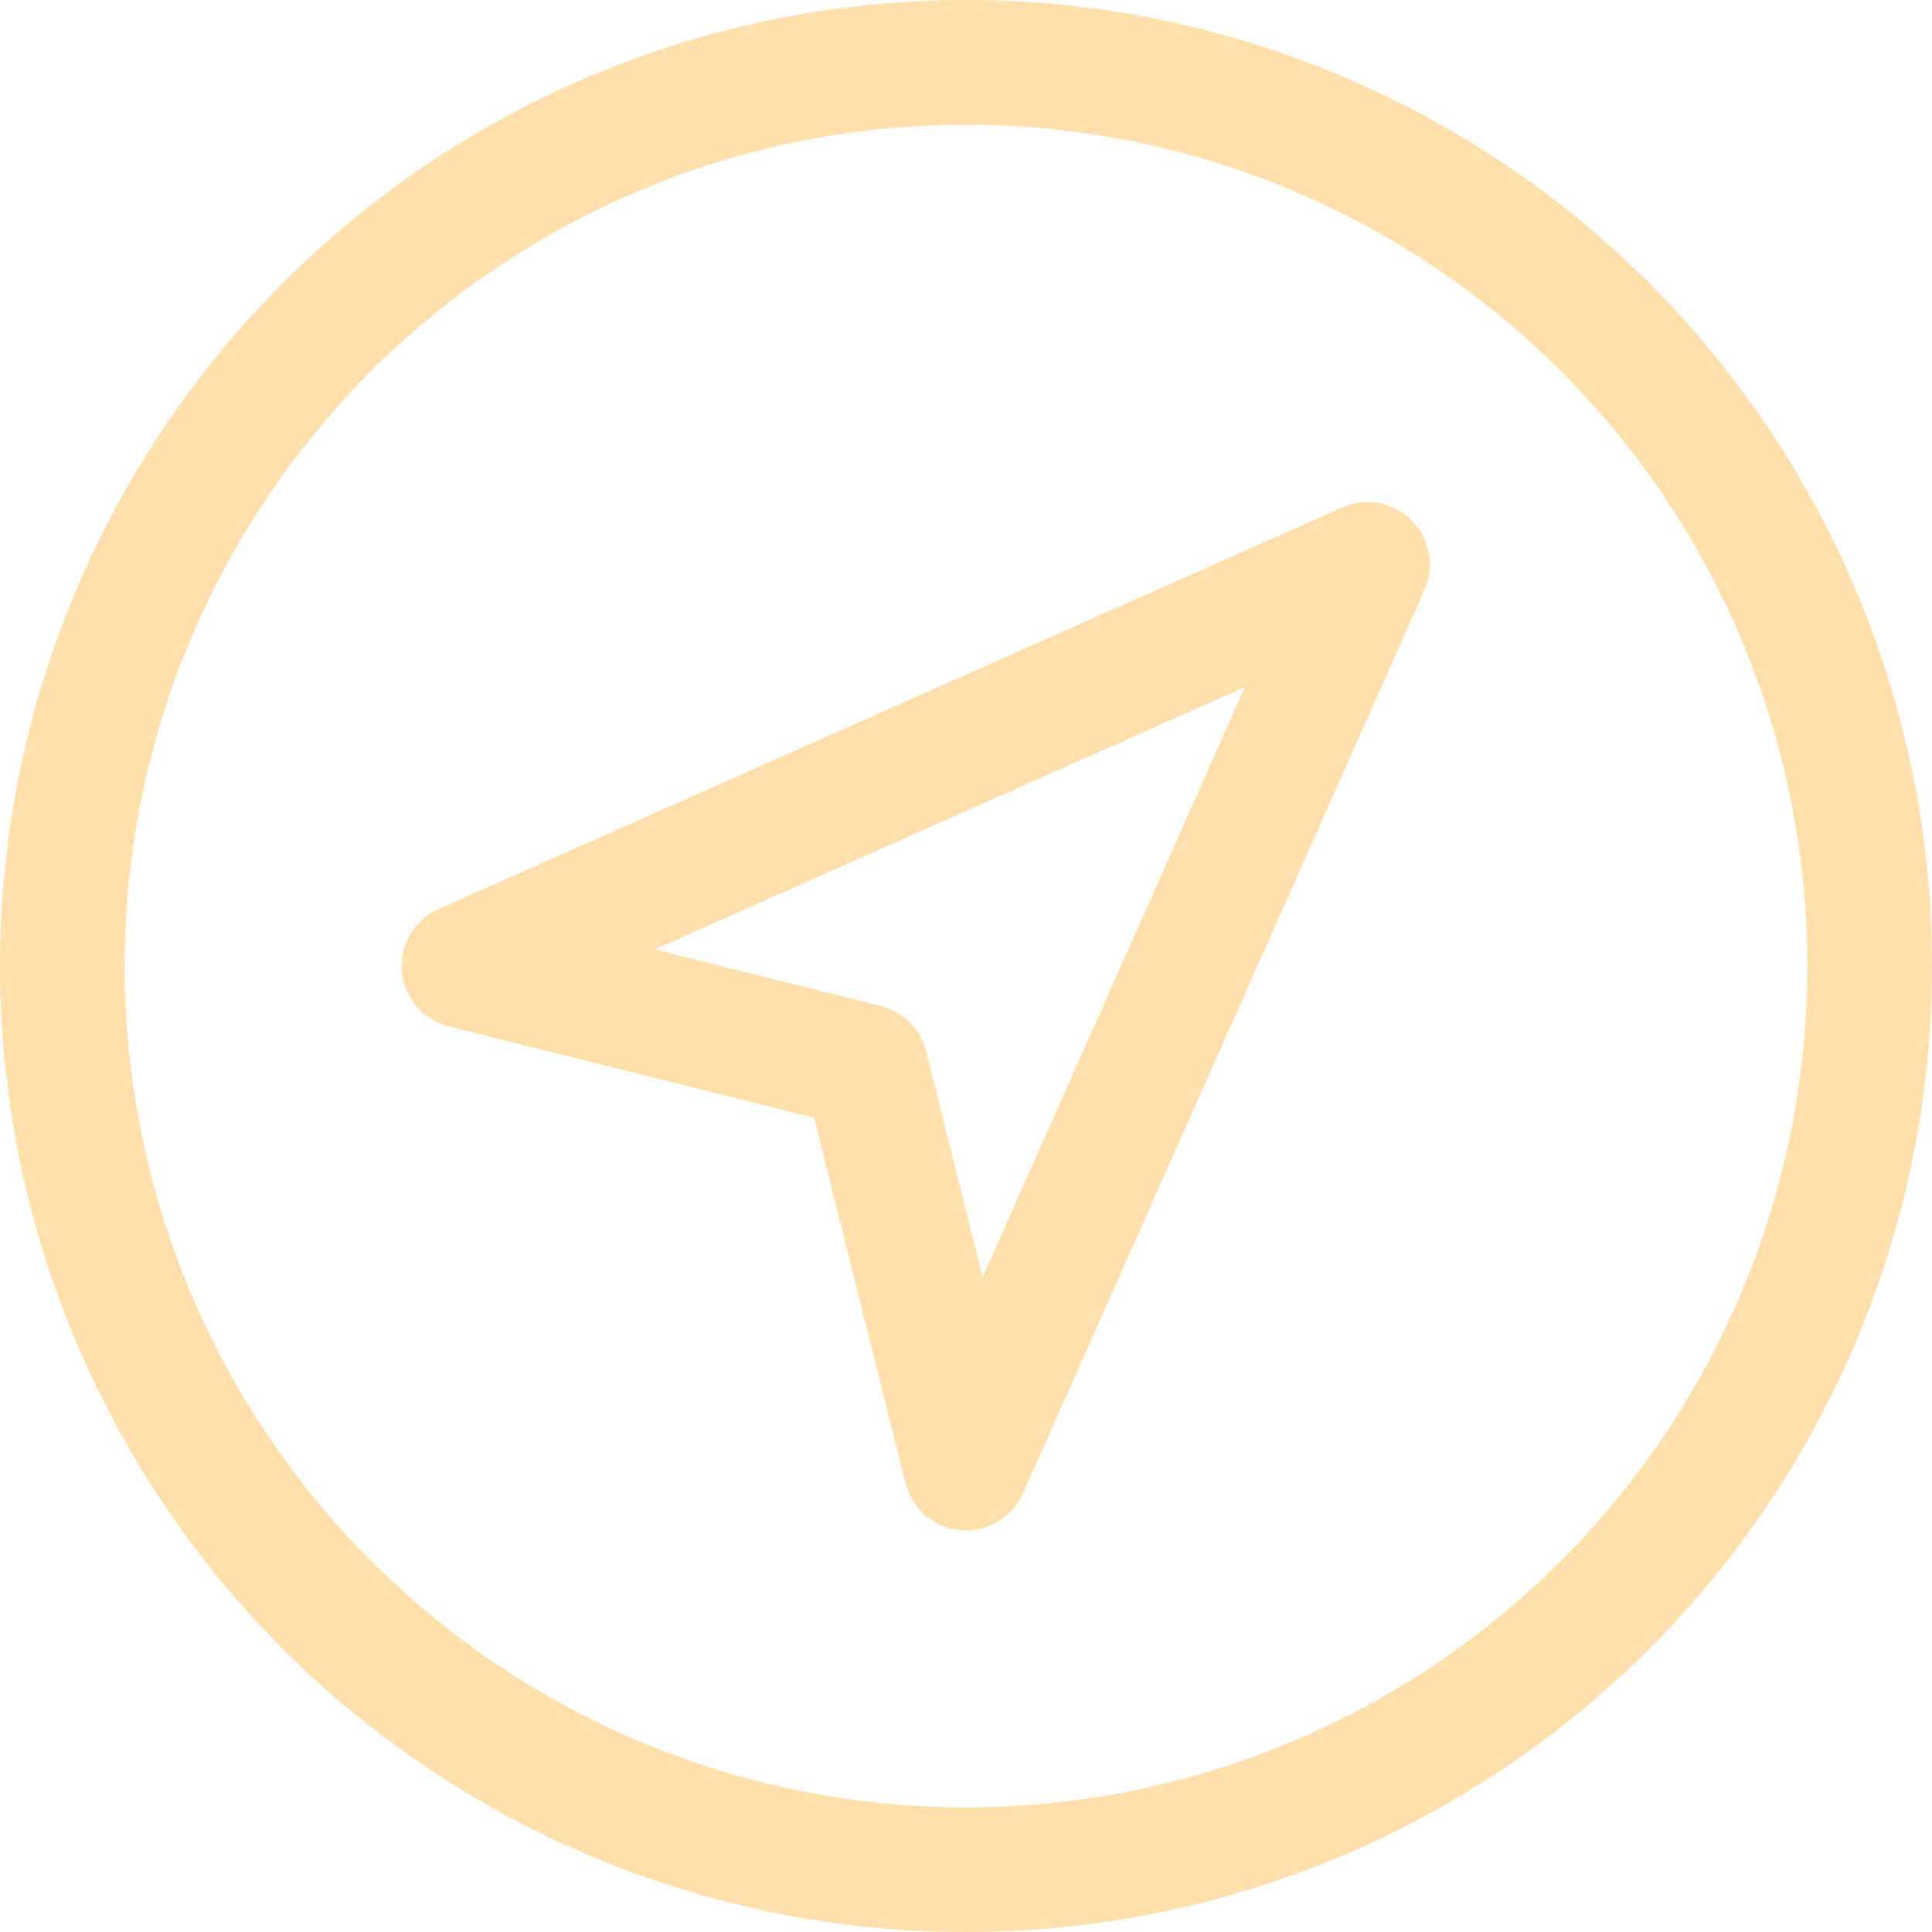
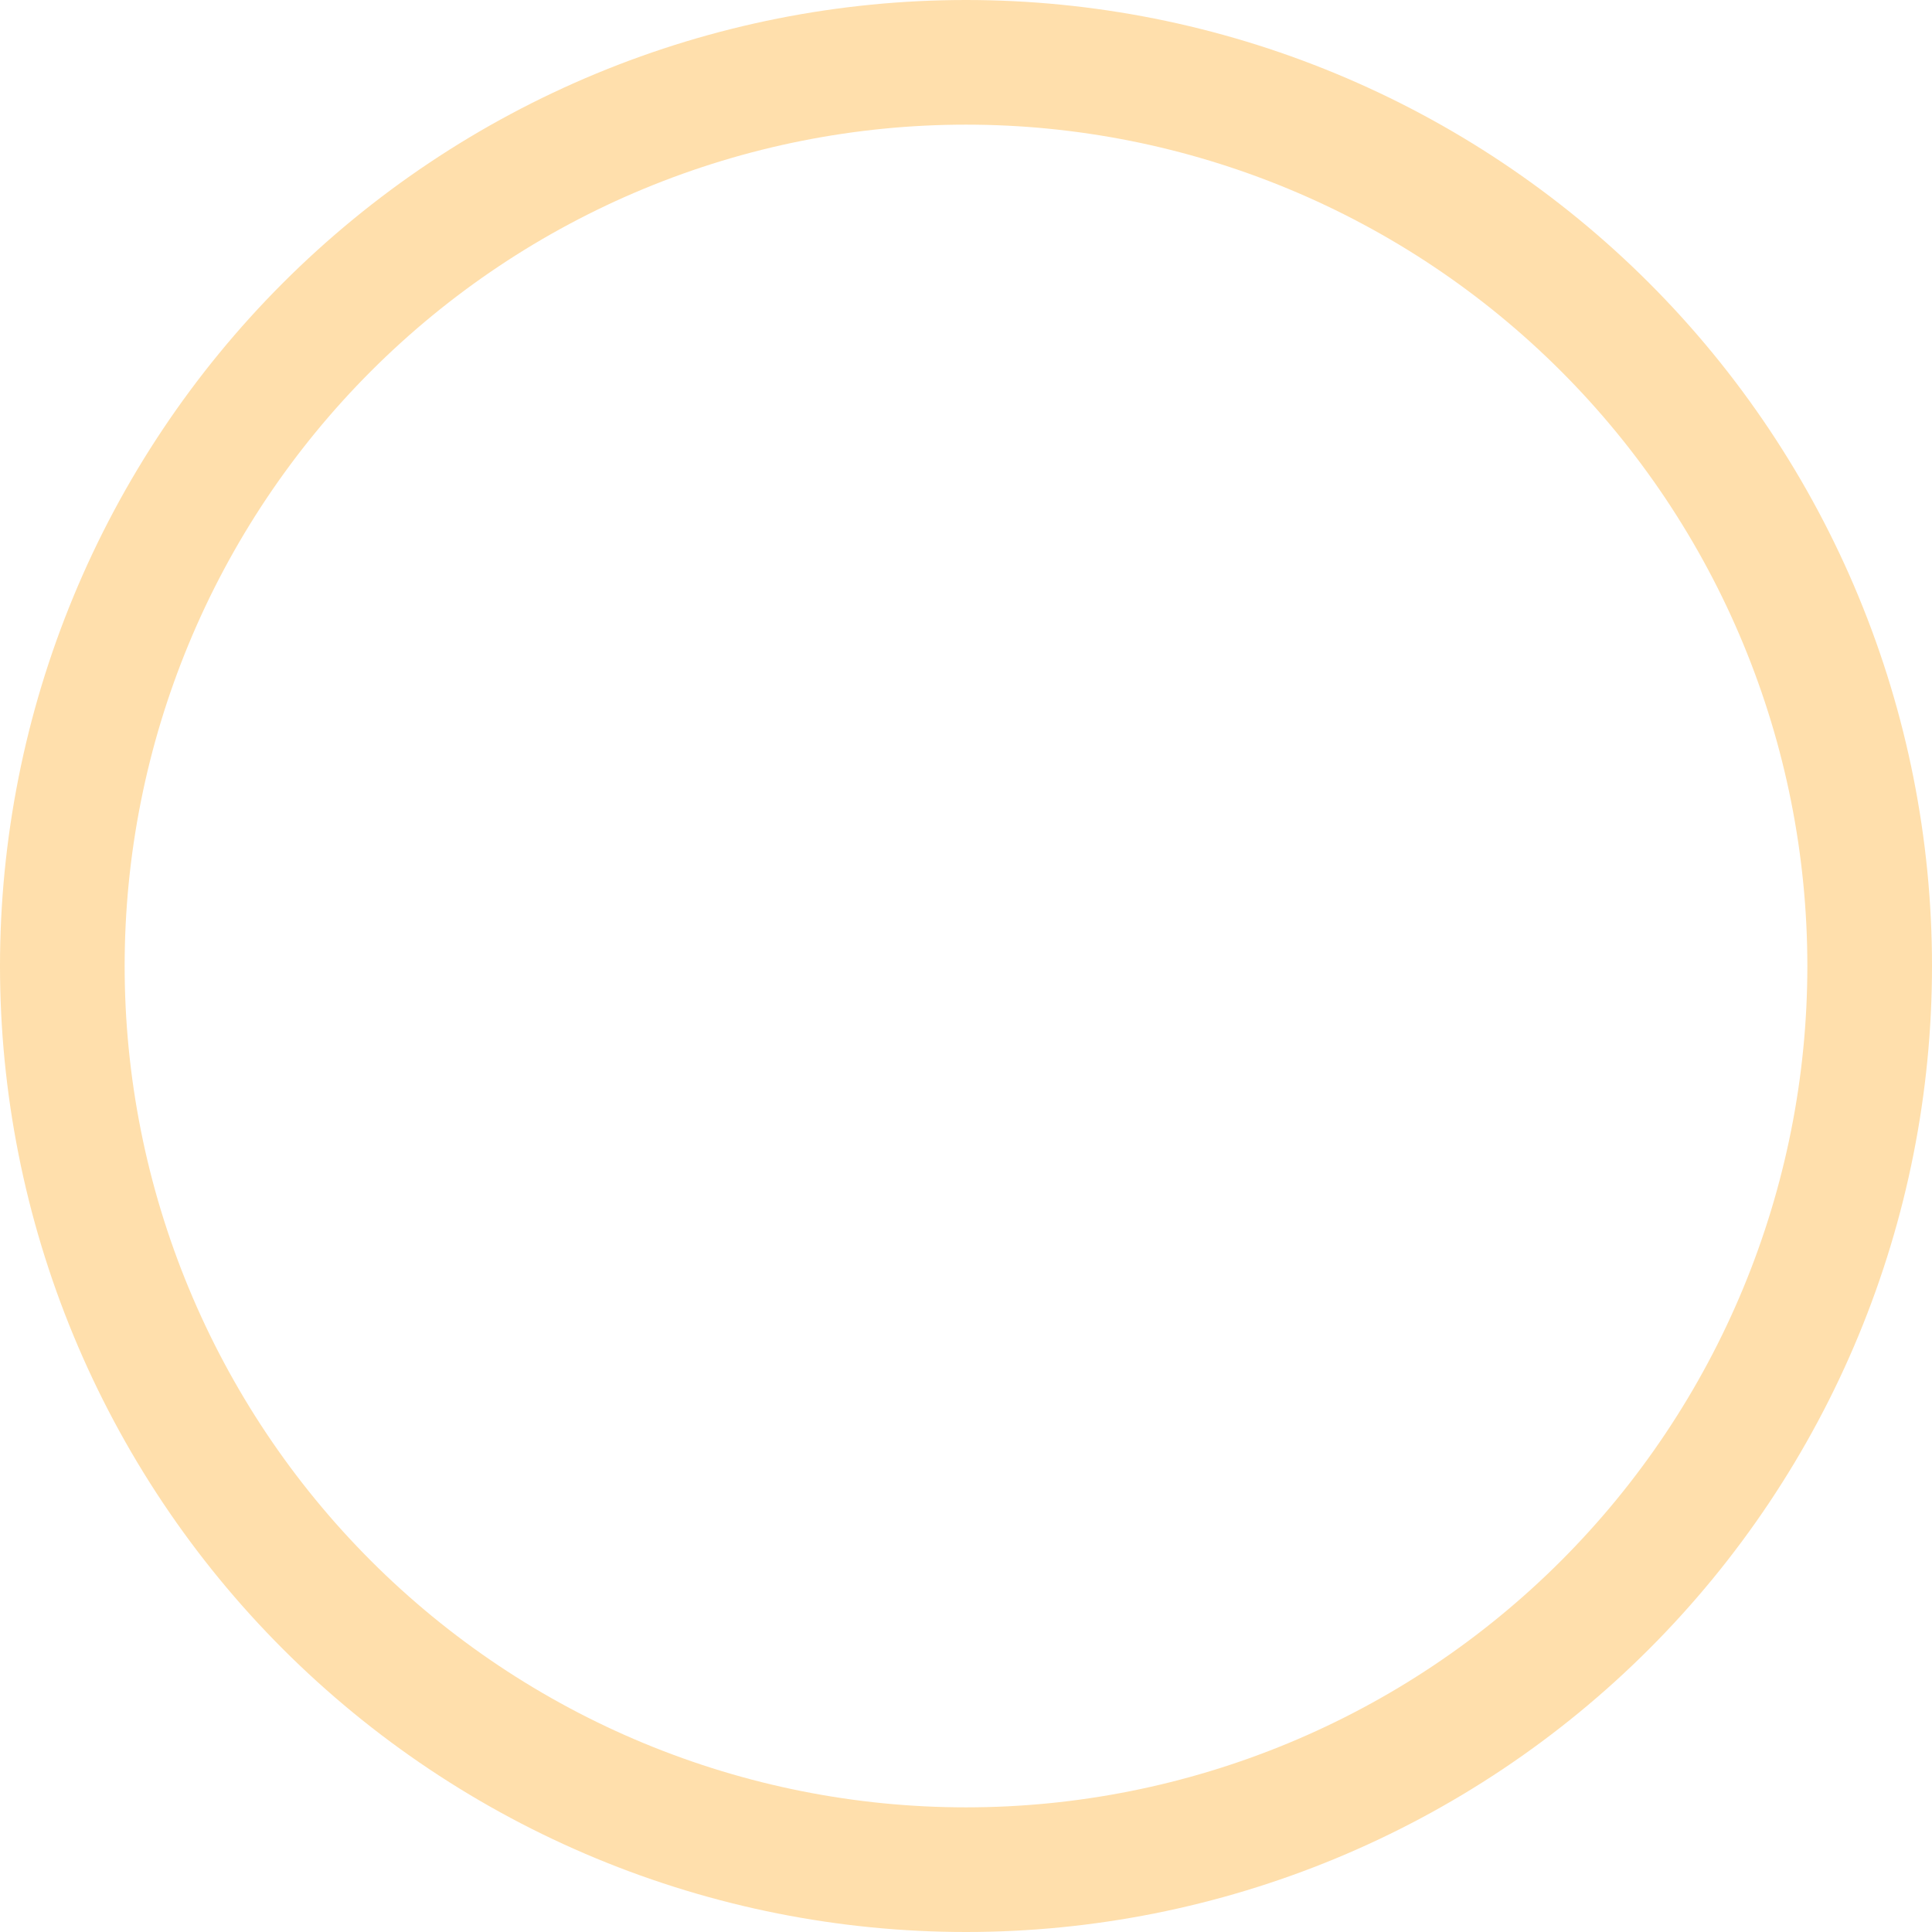
<svg xmlns="http://www.w3.org/2000/svg" width="217" height="217" viewBox="0 0 217 217" fill="none">
  <path d="M7 108.5C7 121.829 9.625 135.028 14.726 147.342C19.827 159.657 27.303 170.846 36.729 180.271C46.154 189.696 57.343 197.173 69.658 202.274C81.972 207.375 95.171 210 108.5 210C121.829 210 135.028 207.375 147.342 202.274C159.657 197.173 170.846 189.696 180.271 180.271C189.696 170.846 197.173 159.657 202.274 147.342C207.375 135.028 210 121.829 210 108.5C210 95.171 207.375 81.972 202.274 69.658C197.173 57.343 189.696 46.154 180.271 36.729C170.846 27.303 159.657 19.827 147.342 14.726C135.028 9.625 121.829 7 108.5 7C95.171 7 81.972 9.625 69.658 14.726C57.343 19.827 46.154 27.303 36.729 36.729C27.303 46.154 19.827 57.343 14.726 69.658C9.625 81.972 7 95.171 7 108.5Z" stroke="#FFDFAC" stroke-width="14" stroke-linecap="round" stroke-linejoin="round" />
-   <path d="M108.499 164.889L97.222 119.778L52.11 108.5L153.61 63.389L108.499 164.889Z" stroke="#FFDFAC" stroke-width="14" stroke-linecap="round" stroke-linejoin="round" />
</svg>